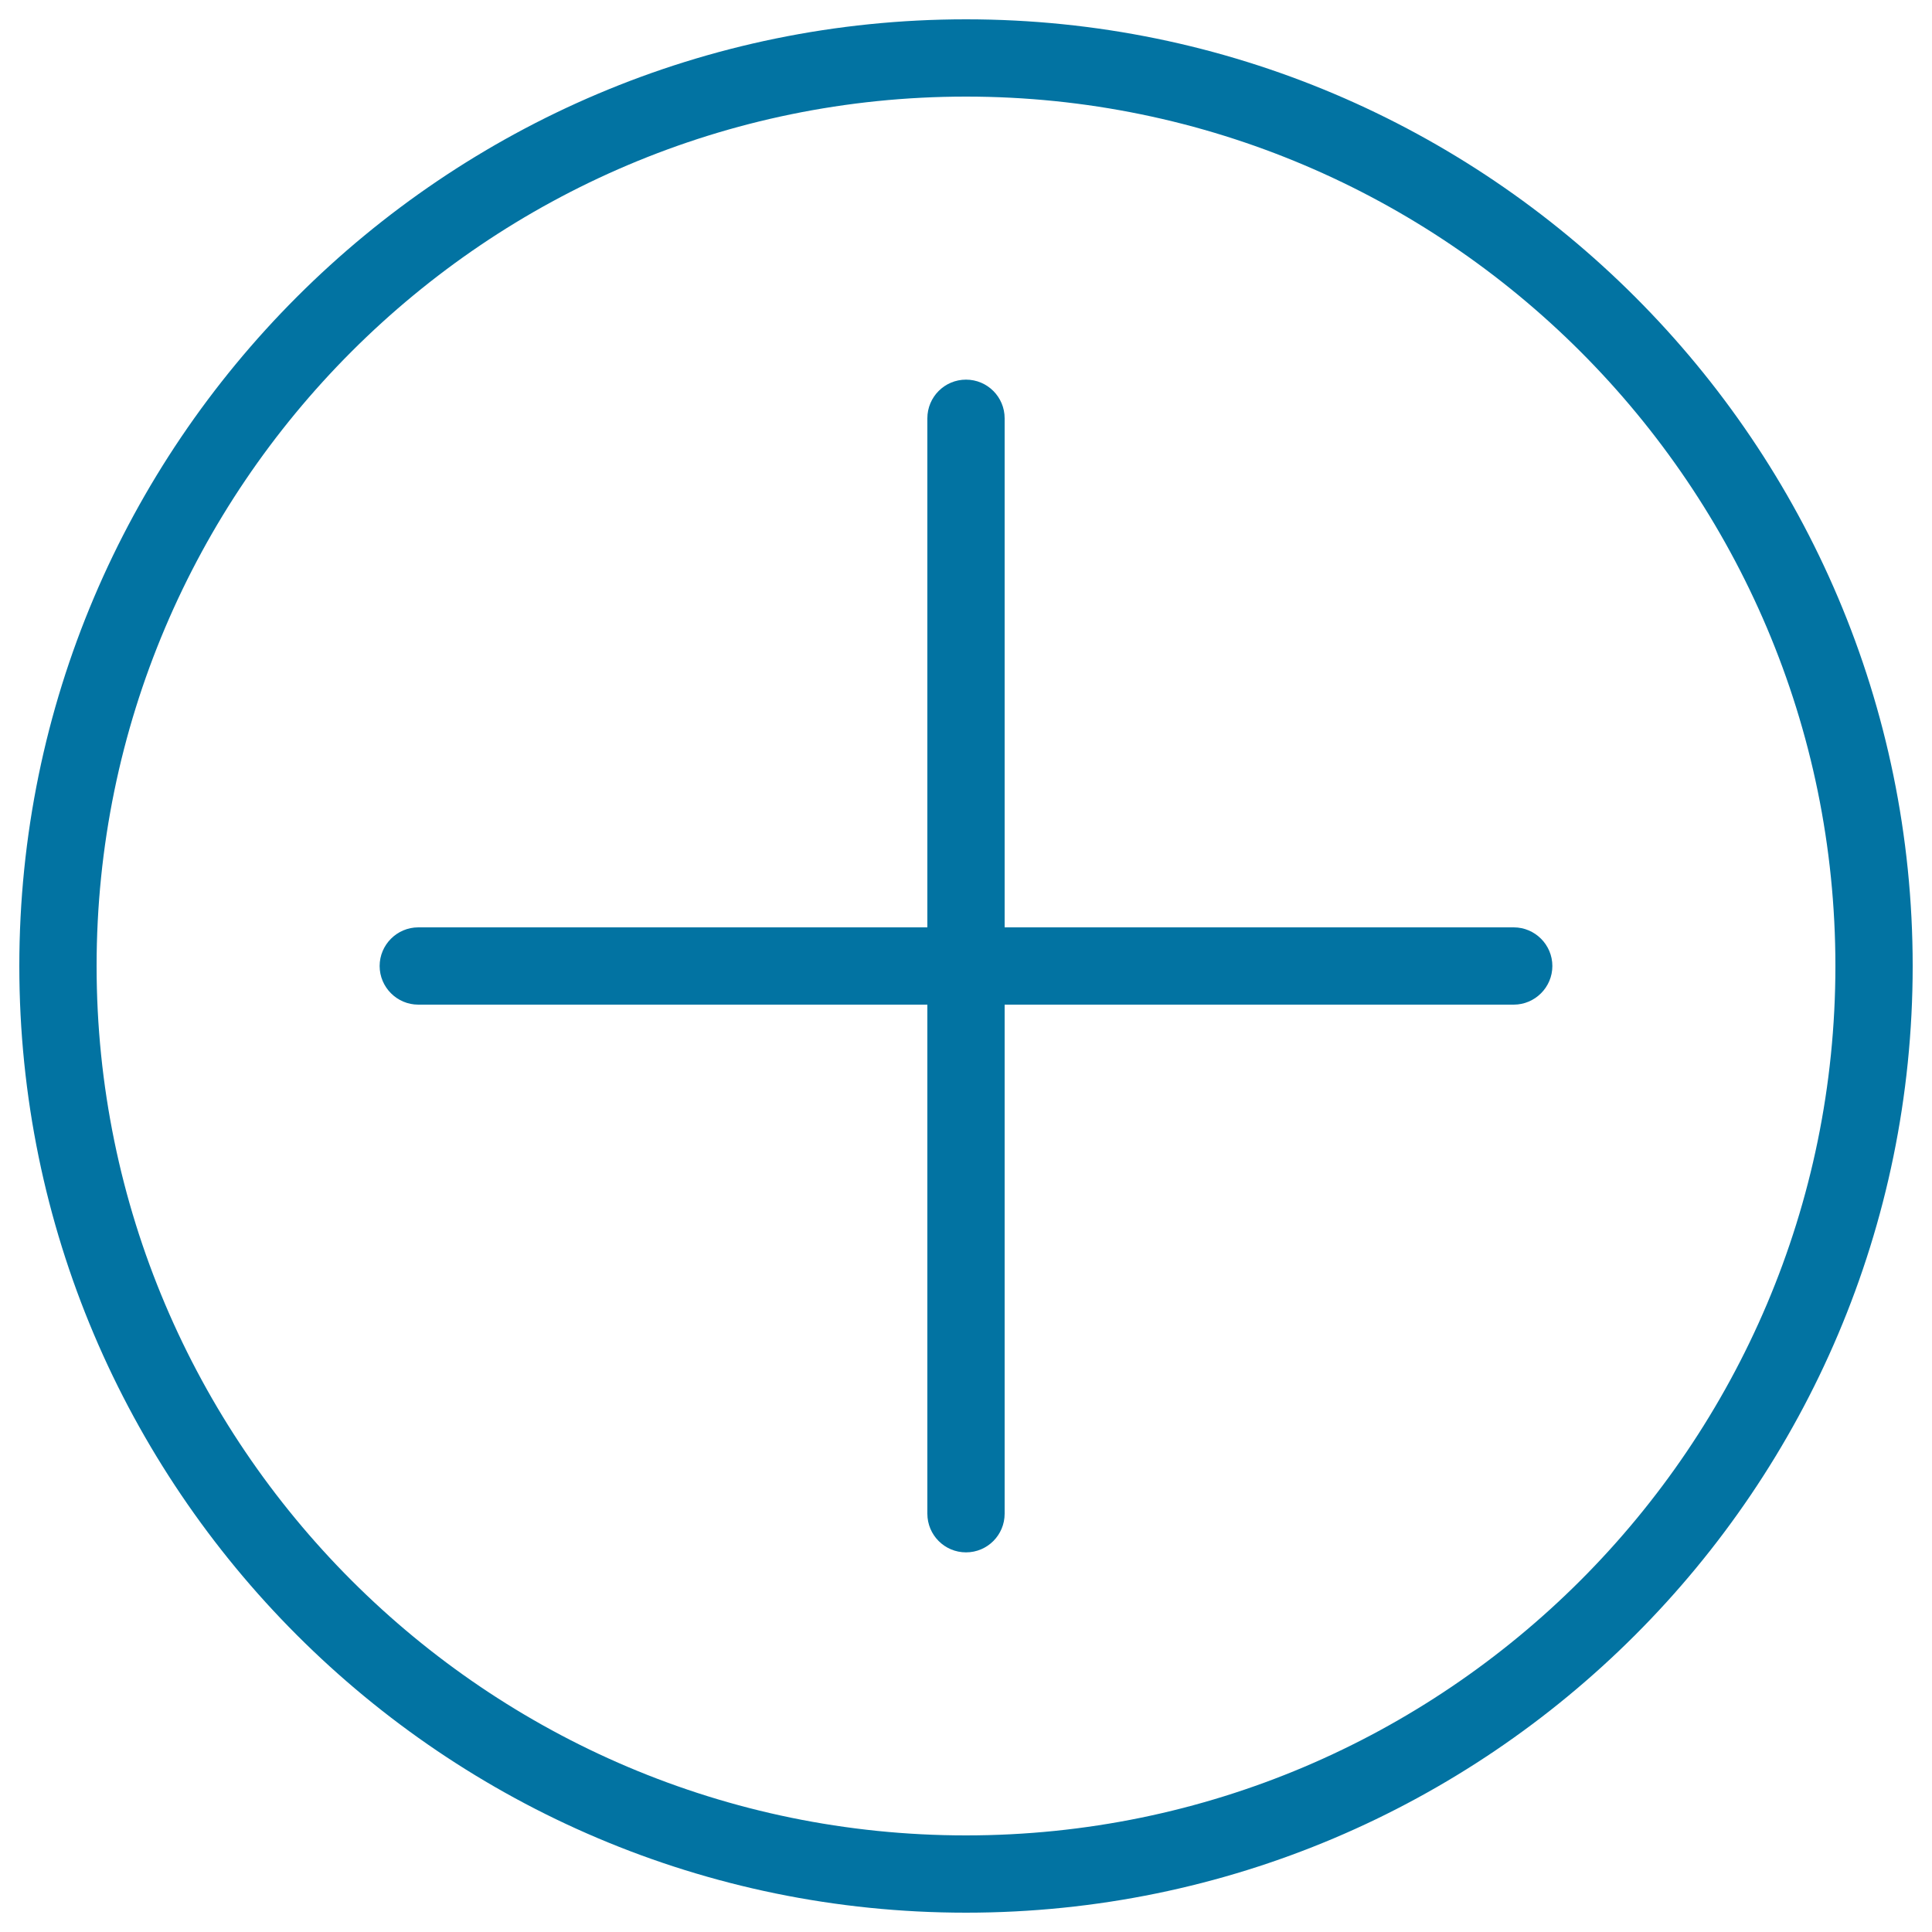
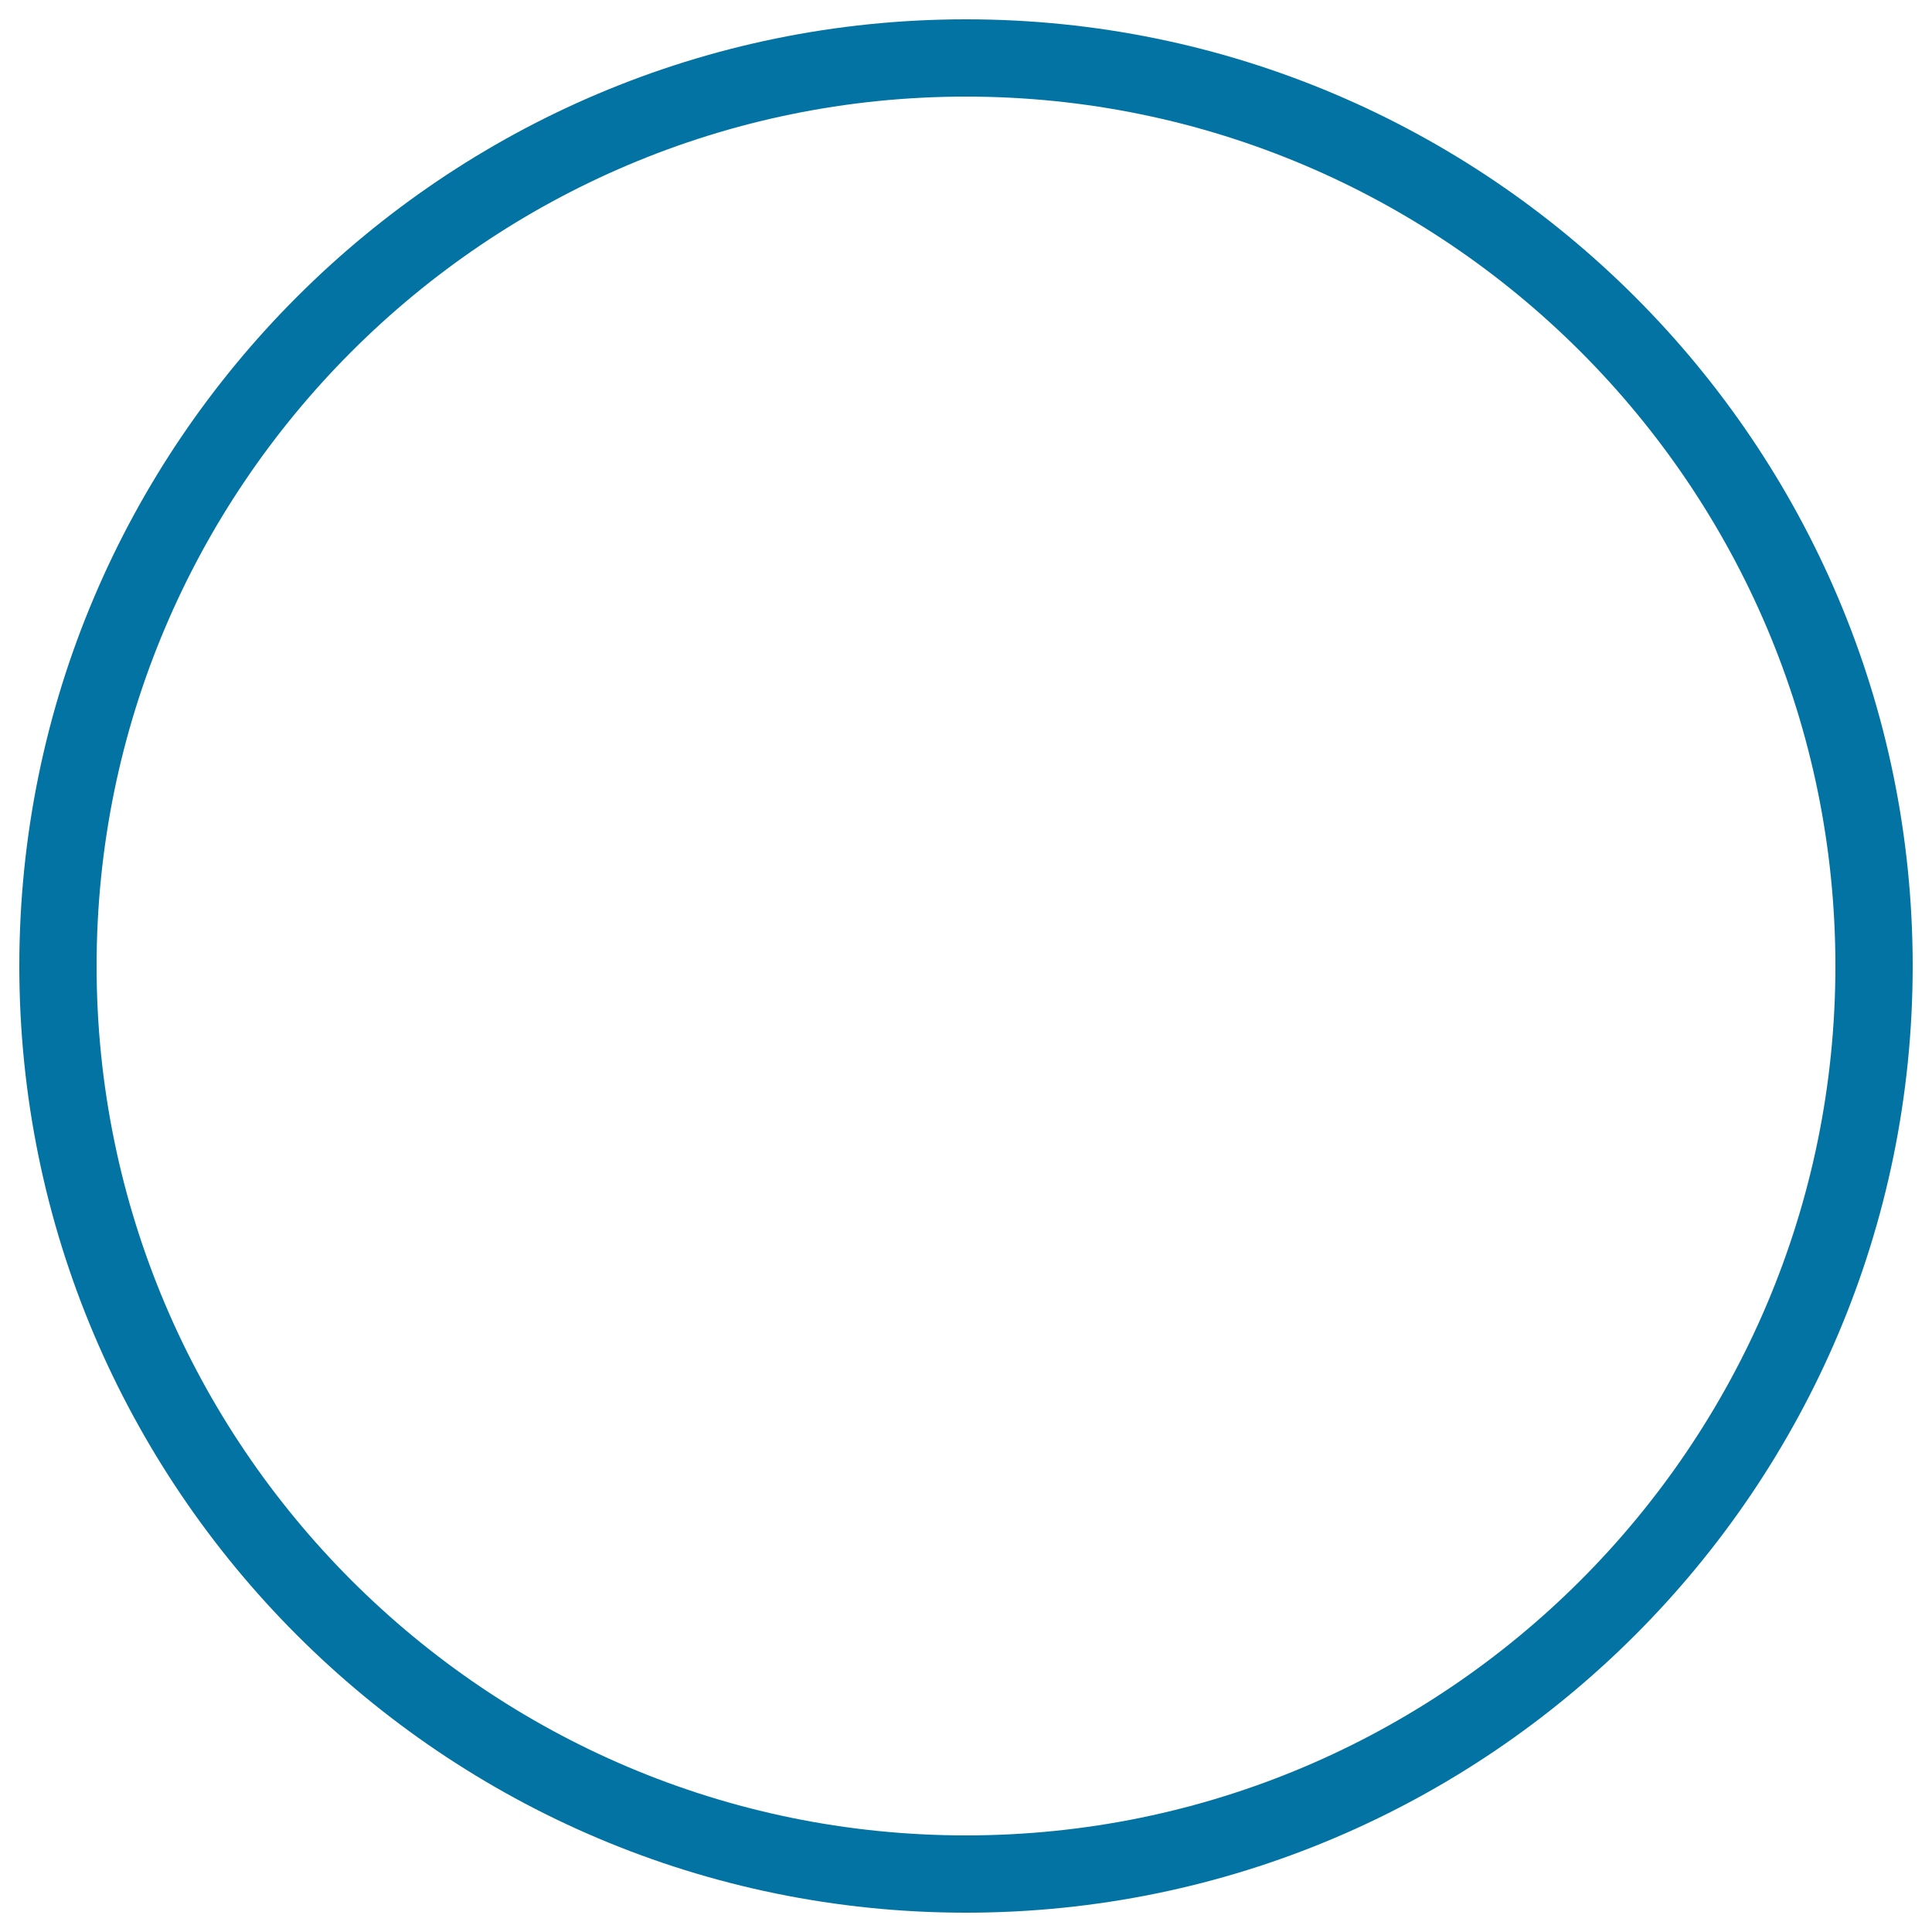
<svg xmlns="http://www.w3.org/2000/svg" viewBox="0 0 1000 1000" style="fill:#0273a2">
  <title>Plus Sign Button SVG icon</title>
  <g>
    <g>
      <g>
        <path d="M500,990C229.8,990,10,770.2,10,500S229.8,10,500,10s490,219.8,490,490S770.2,990,500,990z M500,50C251.9,50,50,251.9,50,500s201.9,450,450,450s450-201.9,450-450S748.1,50,500,50z" />
      </g>
-       <path d="M783.5,480H520V216.5c0-11-8.9-20-20-20c-11.1,0-20,9-20,20V480H216.5c-11,0-20,9-20,20s9,20,20,20H480v263.5c0,11,8.9,20,20,20s20-9,20-20V520h263.5c11,0,20-9,20-20S794.5,480,783.5,480z" />
    </g>
  </g>
</svg>